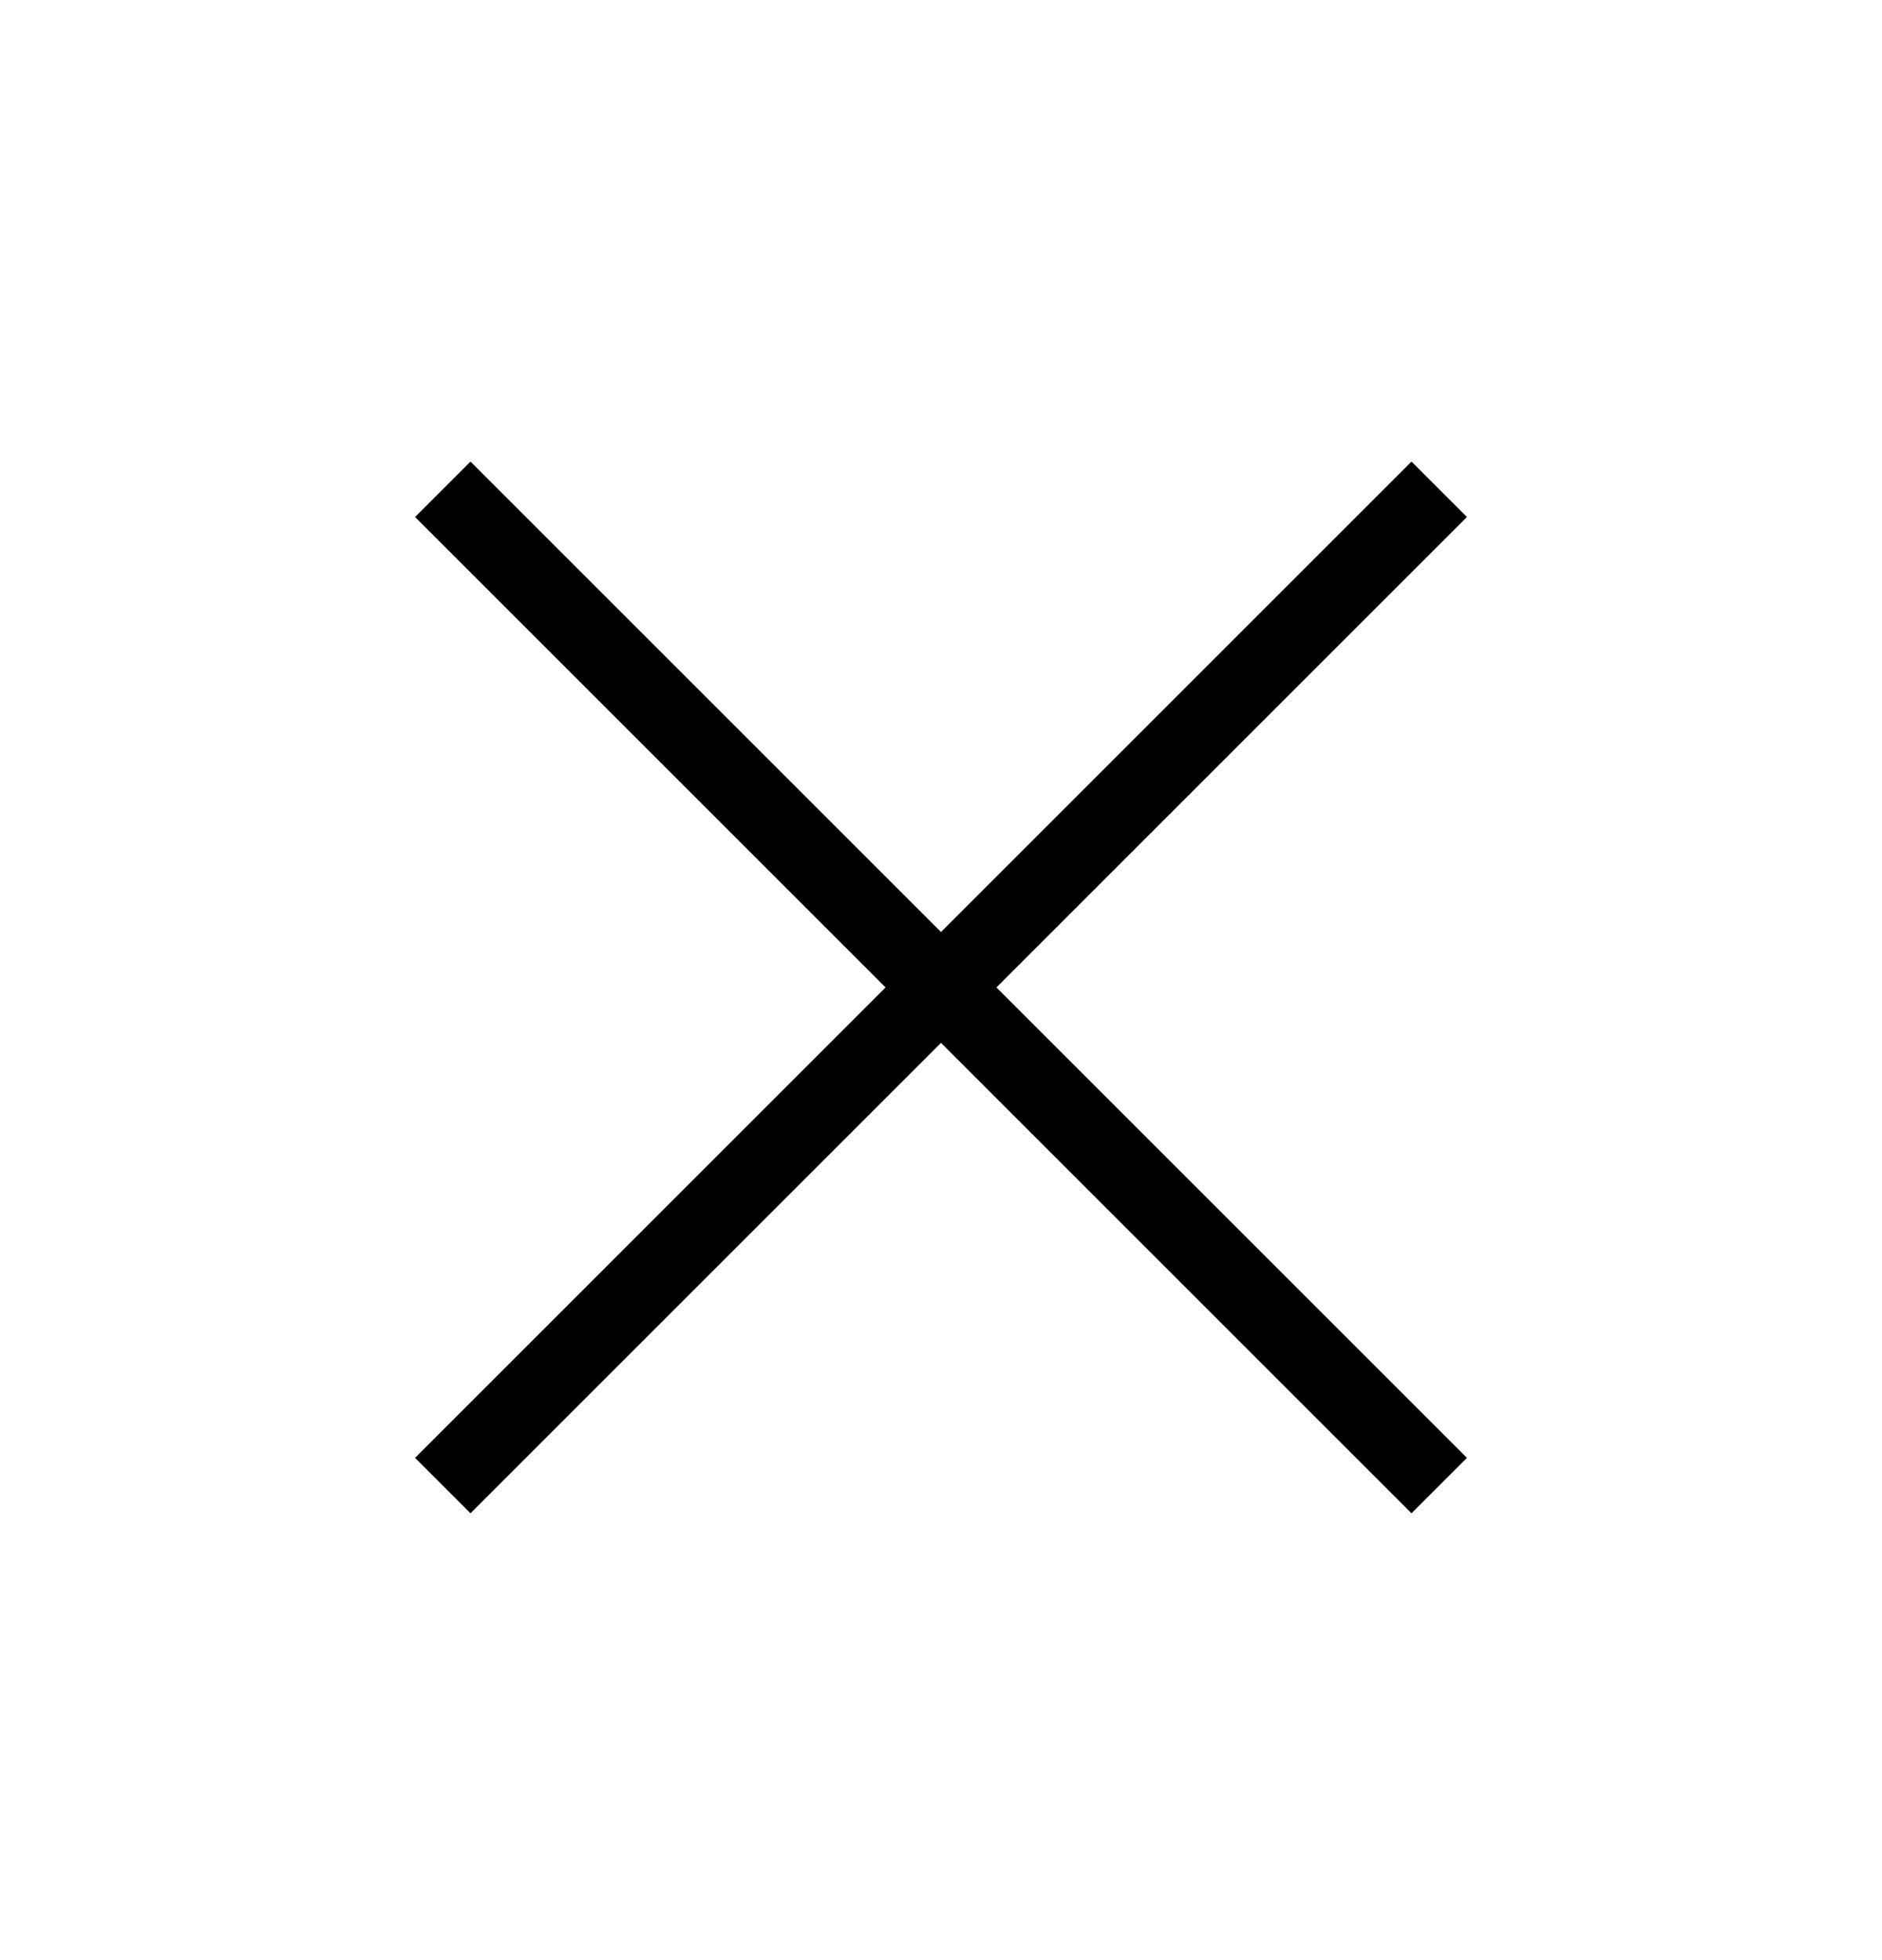
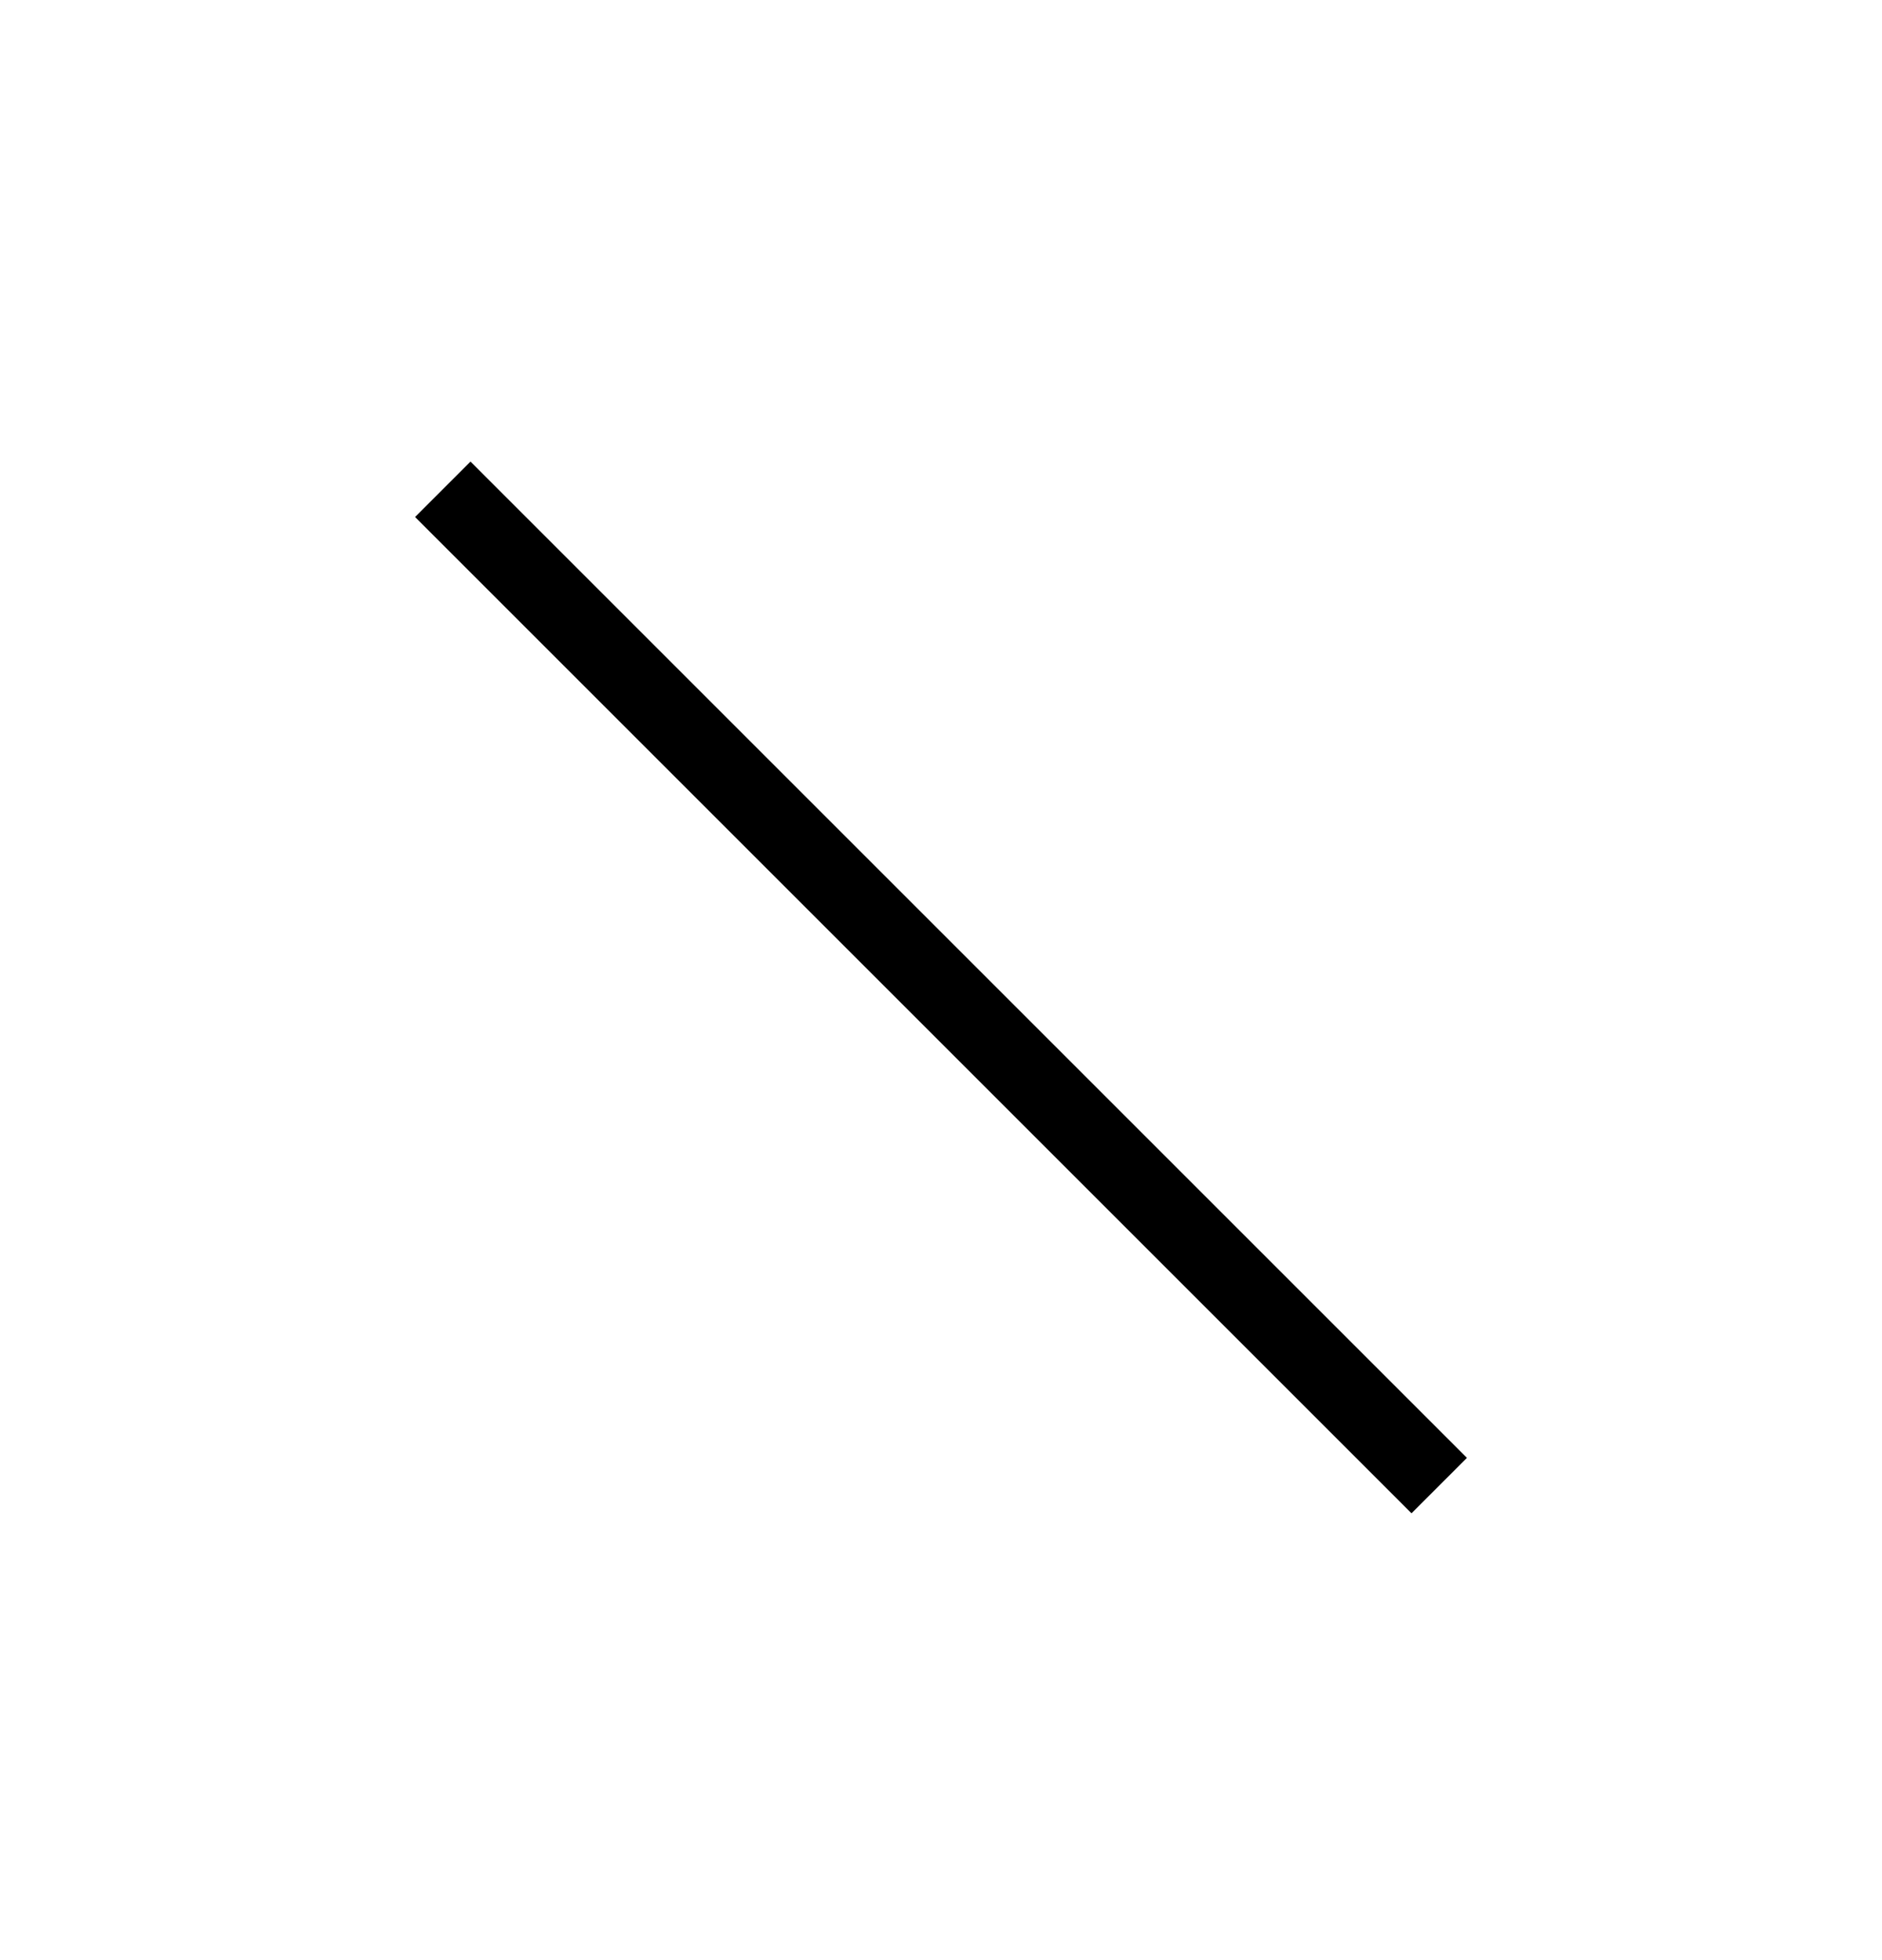
<svg xmlns="http://www.w3.org/2000/svg" class="icon icon-close" width="24" height="25" viewBox="0 0 24 25" fill="none">
-   <path d="M18 6.594L6 18.594M6 6.594L18 18.594" stroke="currentColor" stroke-linecap="square" stroke-linejoin="round" />
+   <path d="M18 6.594M6 6.594L18 18.594" stroke="currentColor" stroke-linecap="square" stroke-linejoin="round" />
</svg>